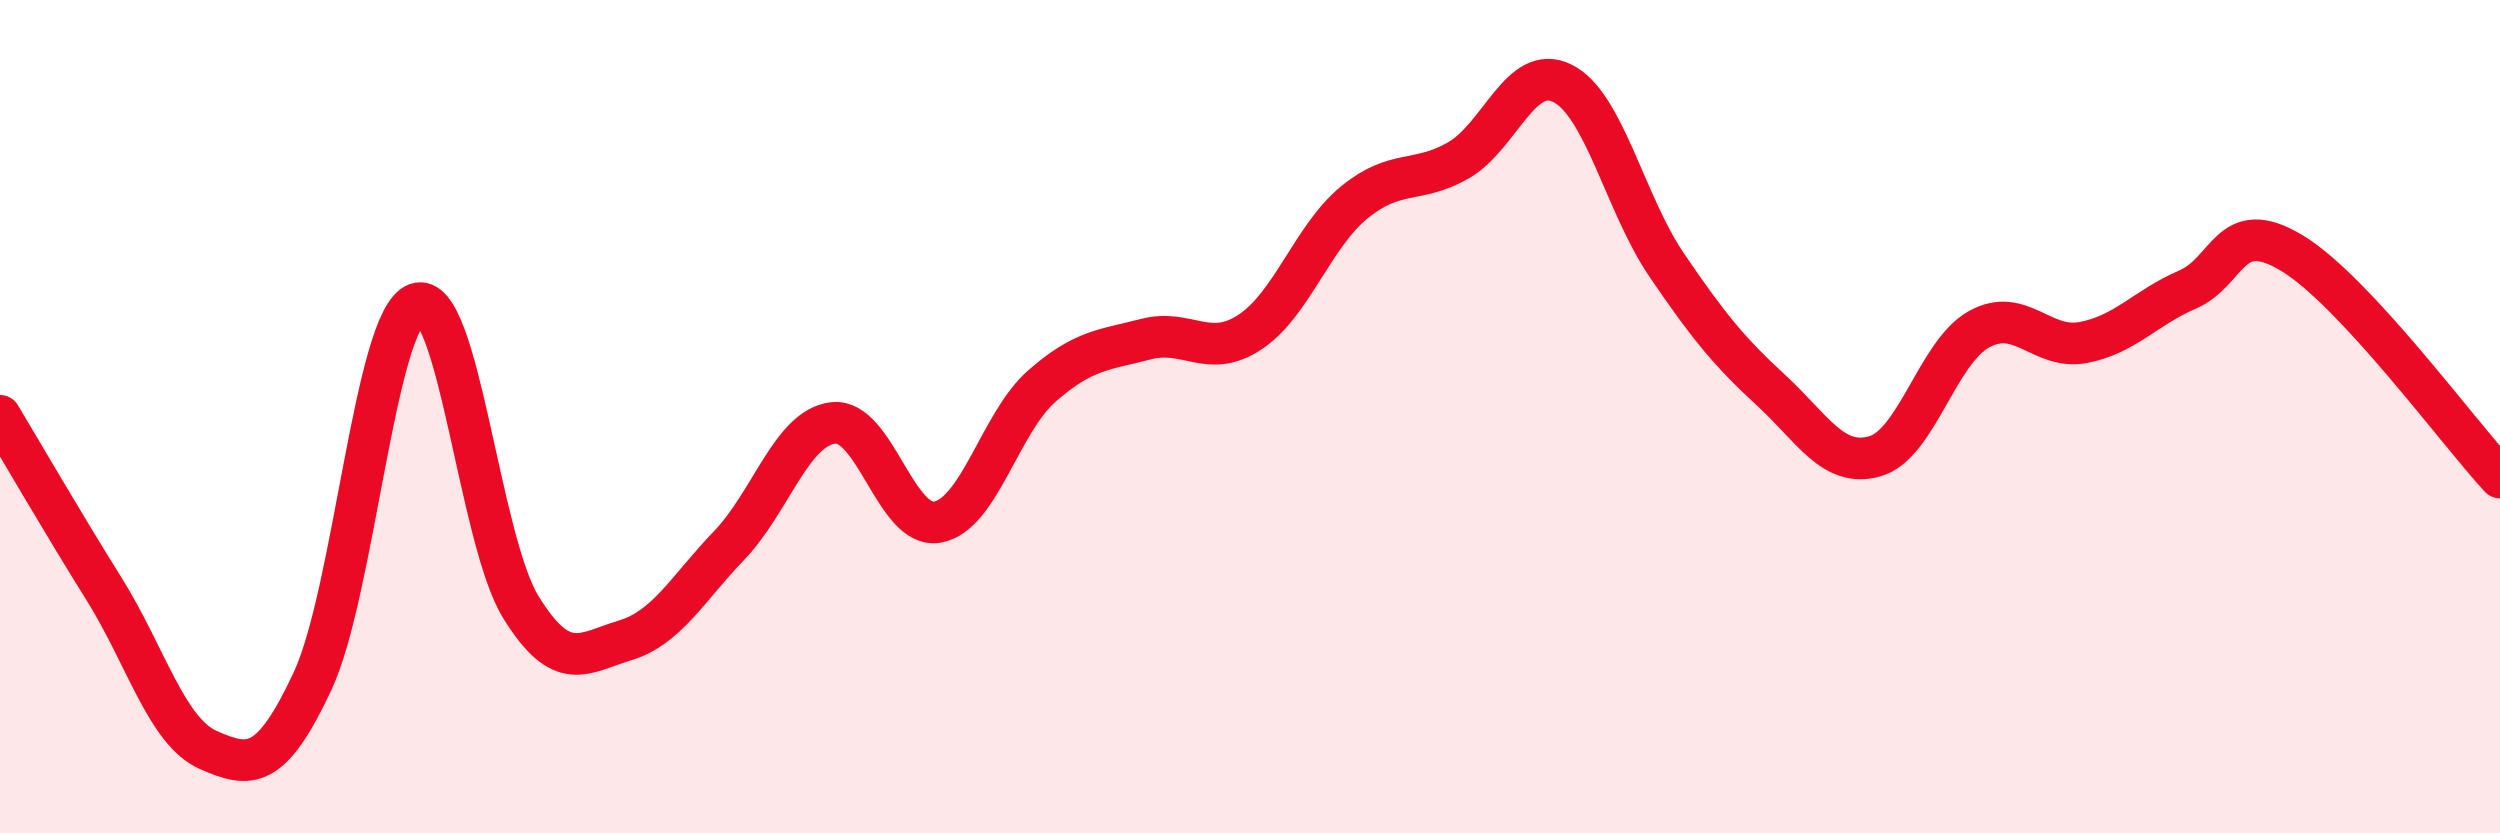
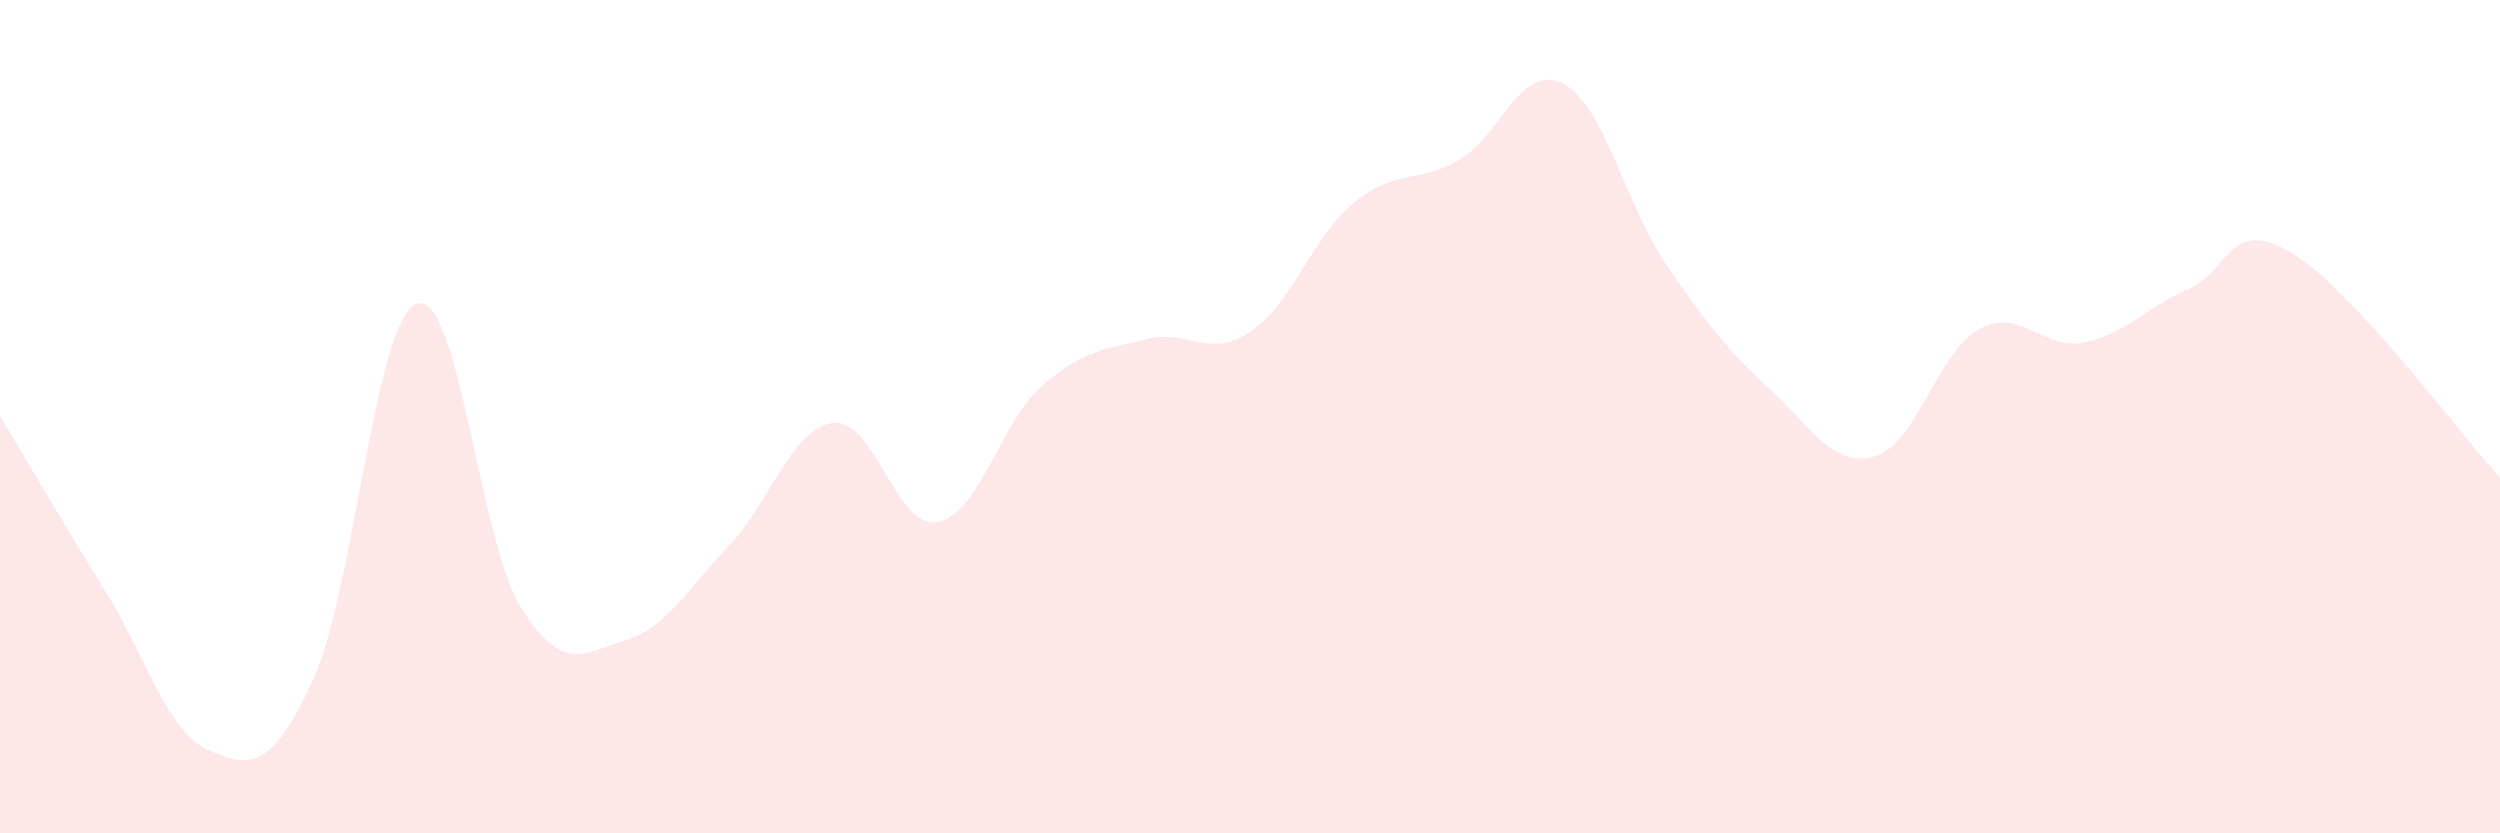
<svg xmlns="http://www.w3.org/2000/svg" width="60" height="20" viewBox="0 0 60 20">
  <path d="M 0,9.98 C 0.5,10.81 1.5,12.54 2.5,14.14 C 3.5,15.74 4,17.56 5,18 C 6,18.44 6.5,18.49 7.5,16.35 C 8.5,14.21 9,7.65 10,7.29 C 11,6.93 11.5,12.95 12.5,14.57 C 13.5,16.19 14,15.67 15,15.37 C 16,15.07 16.5,14.13 17.5,13.09 C 18.5,12.05 19,10.26 20,10.15 C 21,10.04 21.5,12.71 22.5,12.53 C 23.5,12.35 24,10.15 25,9.27 C 26,8.39 26.5,8.4 27.5,8.14 C 28.5,7.88 29,8.63 30,7.97 C 31,7.31 31.5,5.68 32.5,4.86 C 33.5,4.04 34,4.42 35,3.85 C 36,3.28 36.5,1.5 37.5,2 C 38.5,2.5 39,4.89 40,6.36 C 41,7.83 41.5,8.44 42.5,9.36 C 43.5,10.28 44,11.24 45,10.95 C 46,10.66 46.5,8.45 47.5,7.9 C 48.5,7.35 49,8.41 50,8.22 C 51,8.03 51.5,7.38 52.5,6.95 C 53.5,6.52 53.5,5.17 55,6.07 C 56.5,6.97 59,10.38 60,11.46L60 20L0 20Z" fill="#EB0A25" opacity="0.1" stroke-linecap="round" stroke-linejoin="round" />
-   <path d="M 0,9.98 C 0.5,10.81 1.5,12.54 2.5,14.14 C 3.5,15.74 4,17.56 5,18 C 6,18.44 6.5,18.49 7.5,16.35 C 8.5,14.21 9,7.65 10,7.29 C 11,6.93 11.5,12.95 12.5,14.57 C 13.5,16.19 14,15.67 15,15.37 C 16,15.07 16.5,14.13 17.5,13.09 C 18.5,12.05 19,10.26 20,10.15 C 21,10.04 21.5,12.71 22.5,12.53 C 23.5,12.35 24,10.15 25,9.27 C 26,8.39 26.5,8.4 27.5,8.14 C 28.5,7.88 29,8.63 30,7.97 C 31,7.31 31.5,5.68 32.5,4.86 C 33.5,4.04 34,4.42 35,3.85 C 36,3.28 36.5,1.5 37.5,2 C 38.5,2.5 39,4.89 40,6.36 C 41,7.83 41.5,8.44 42.5,9.36 C 43.5,10.28 44,11.24 45,10.95 C 46,10.66 46.5,8.45 47.5,7.9 C 48.5,7.35 49,8.41 50,8.22 C 51,8.03 51.5,7.38 52.5,6.95 C 53.5,6.52 53.5,5.17 55,6.07 C 56.5,6.97 59,10.38 60,11.46" stroke="#EB0A25" stroke-width="1" fill="none" stroke-linecap="round" stroke-linejoin="round" />
</svg>